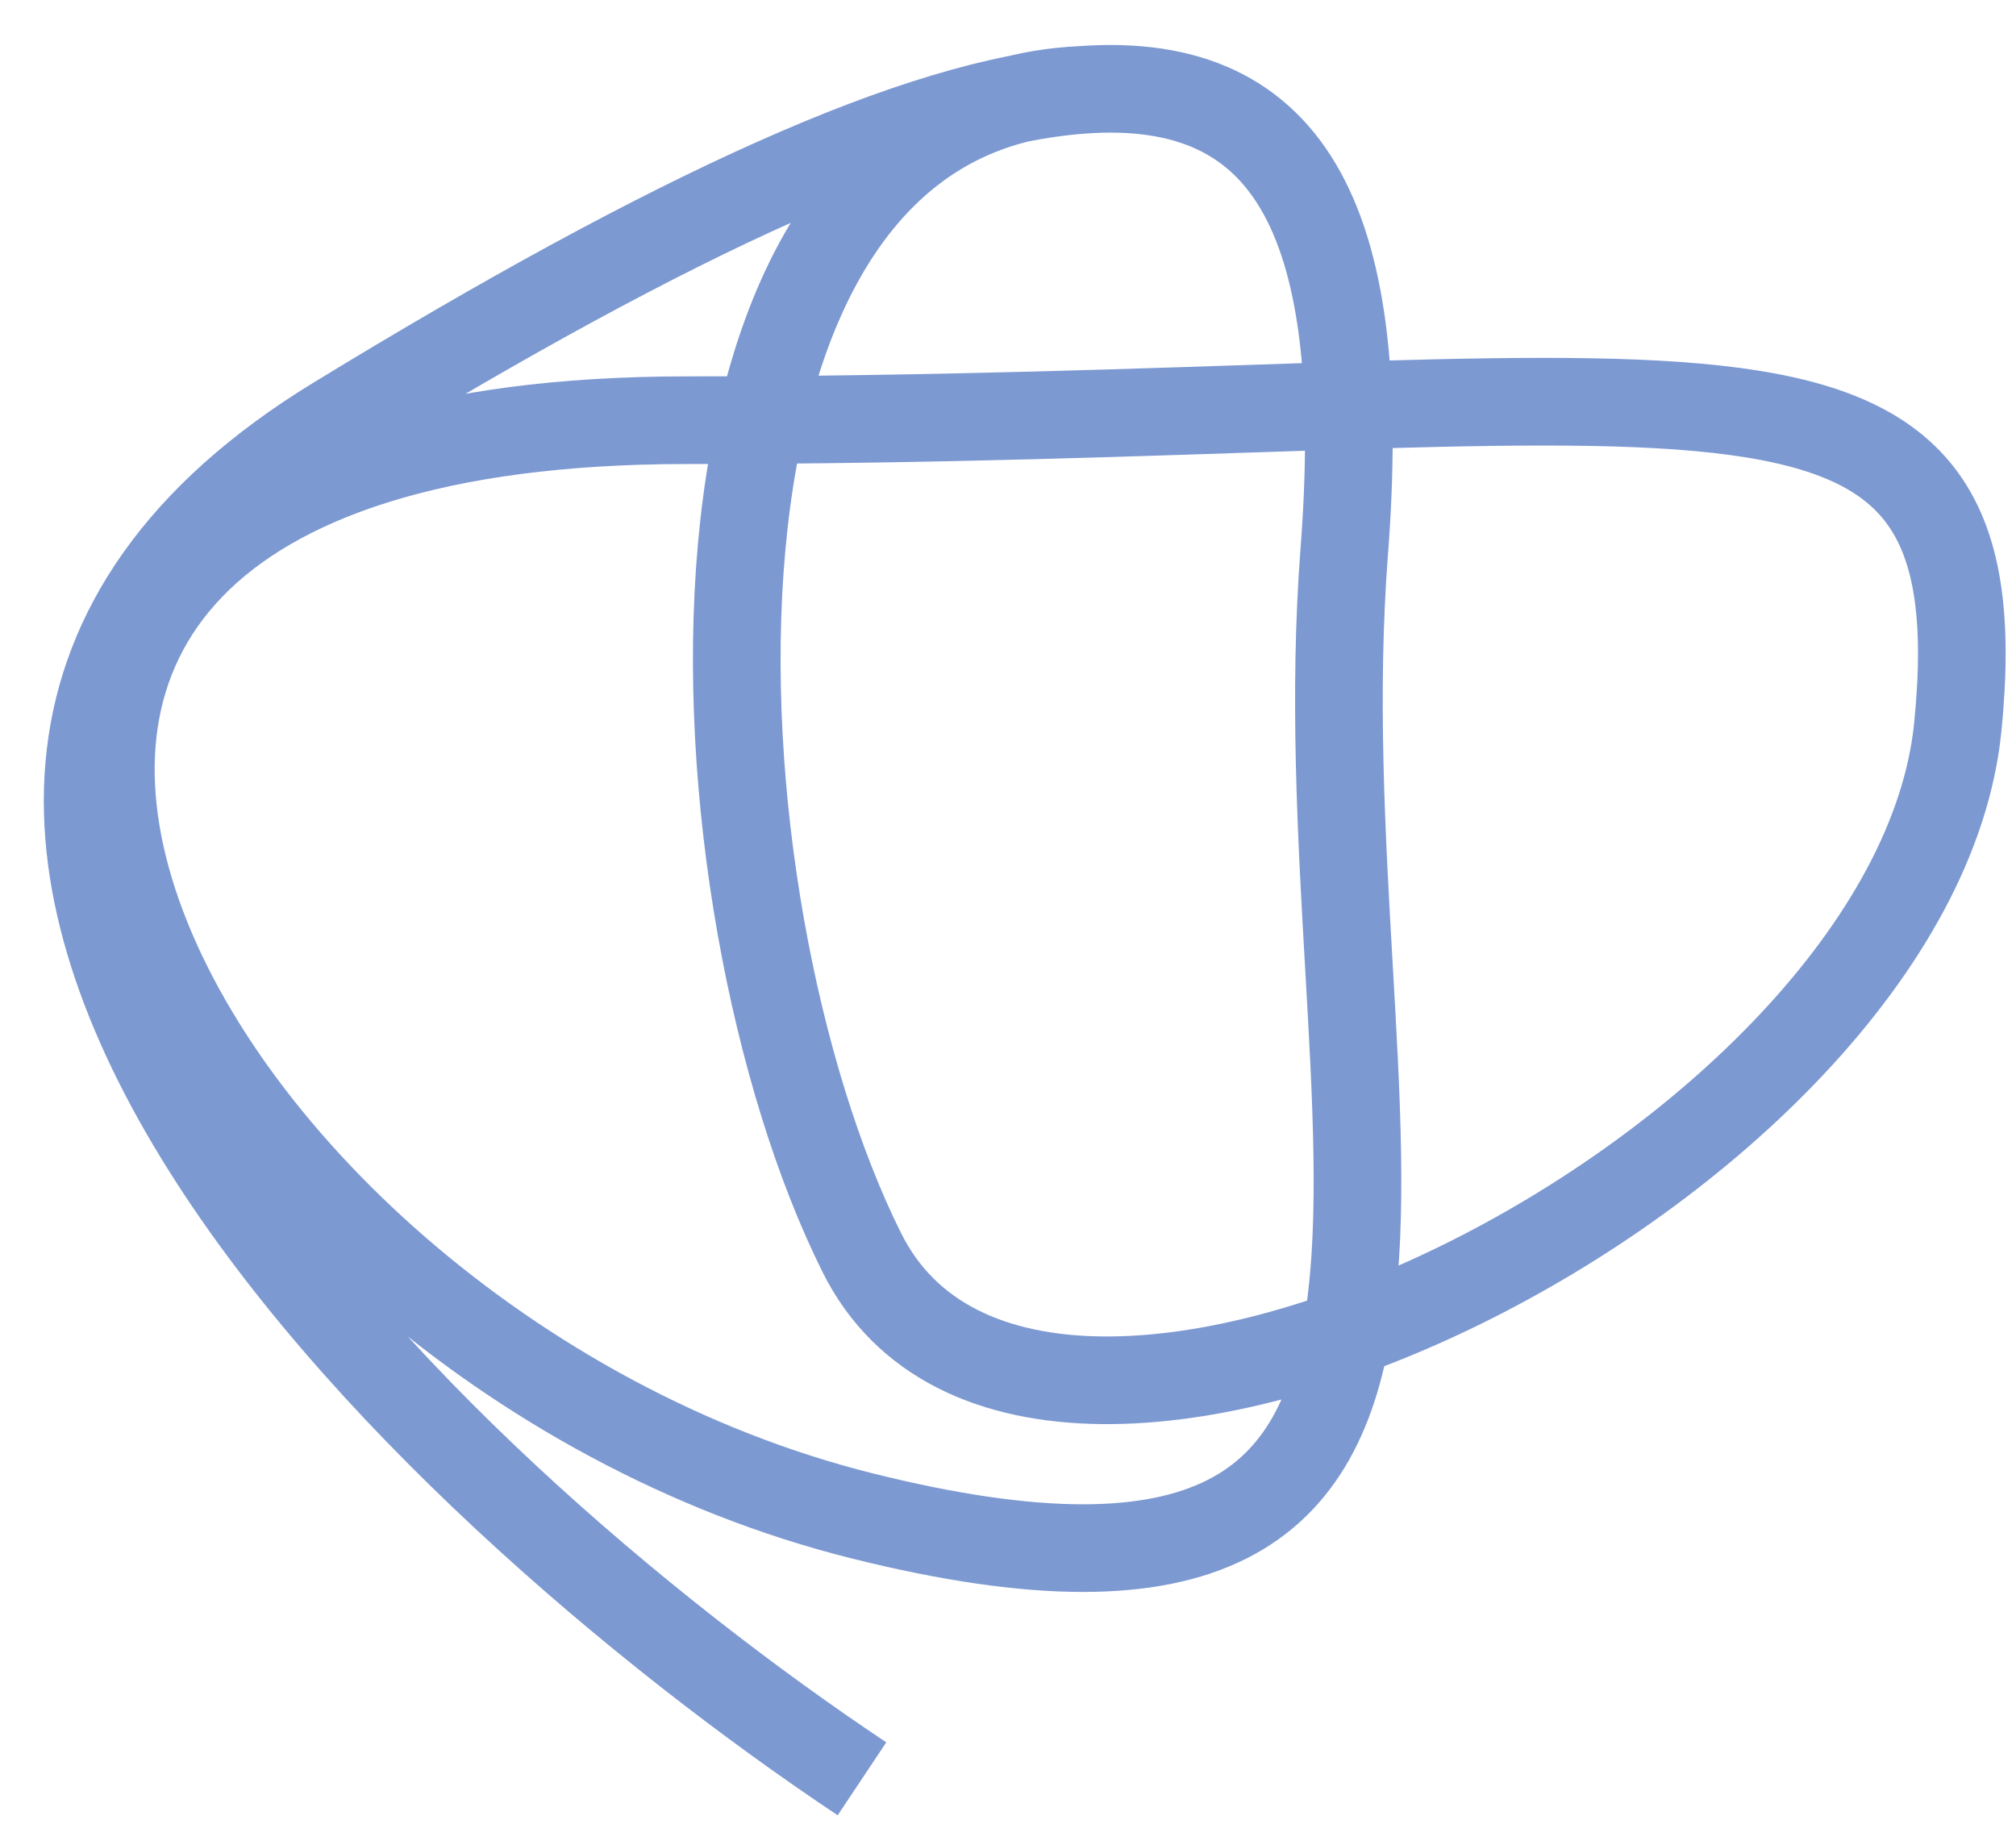
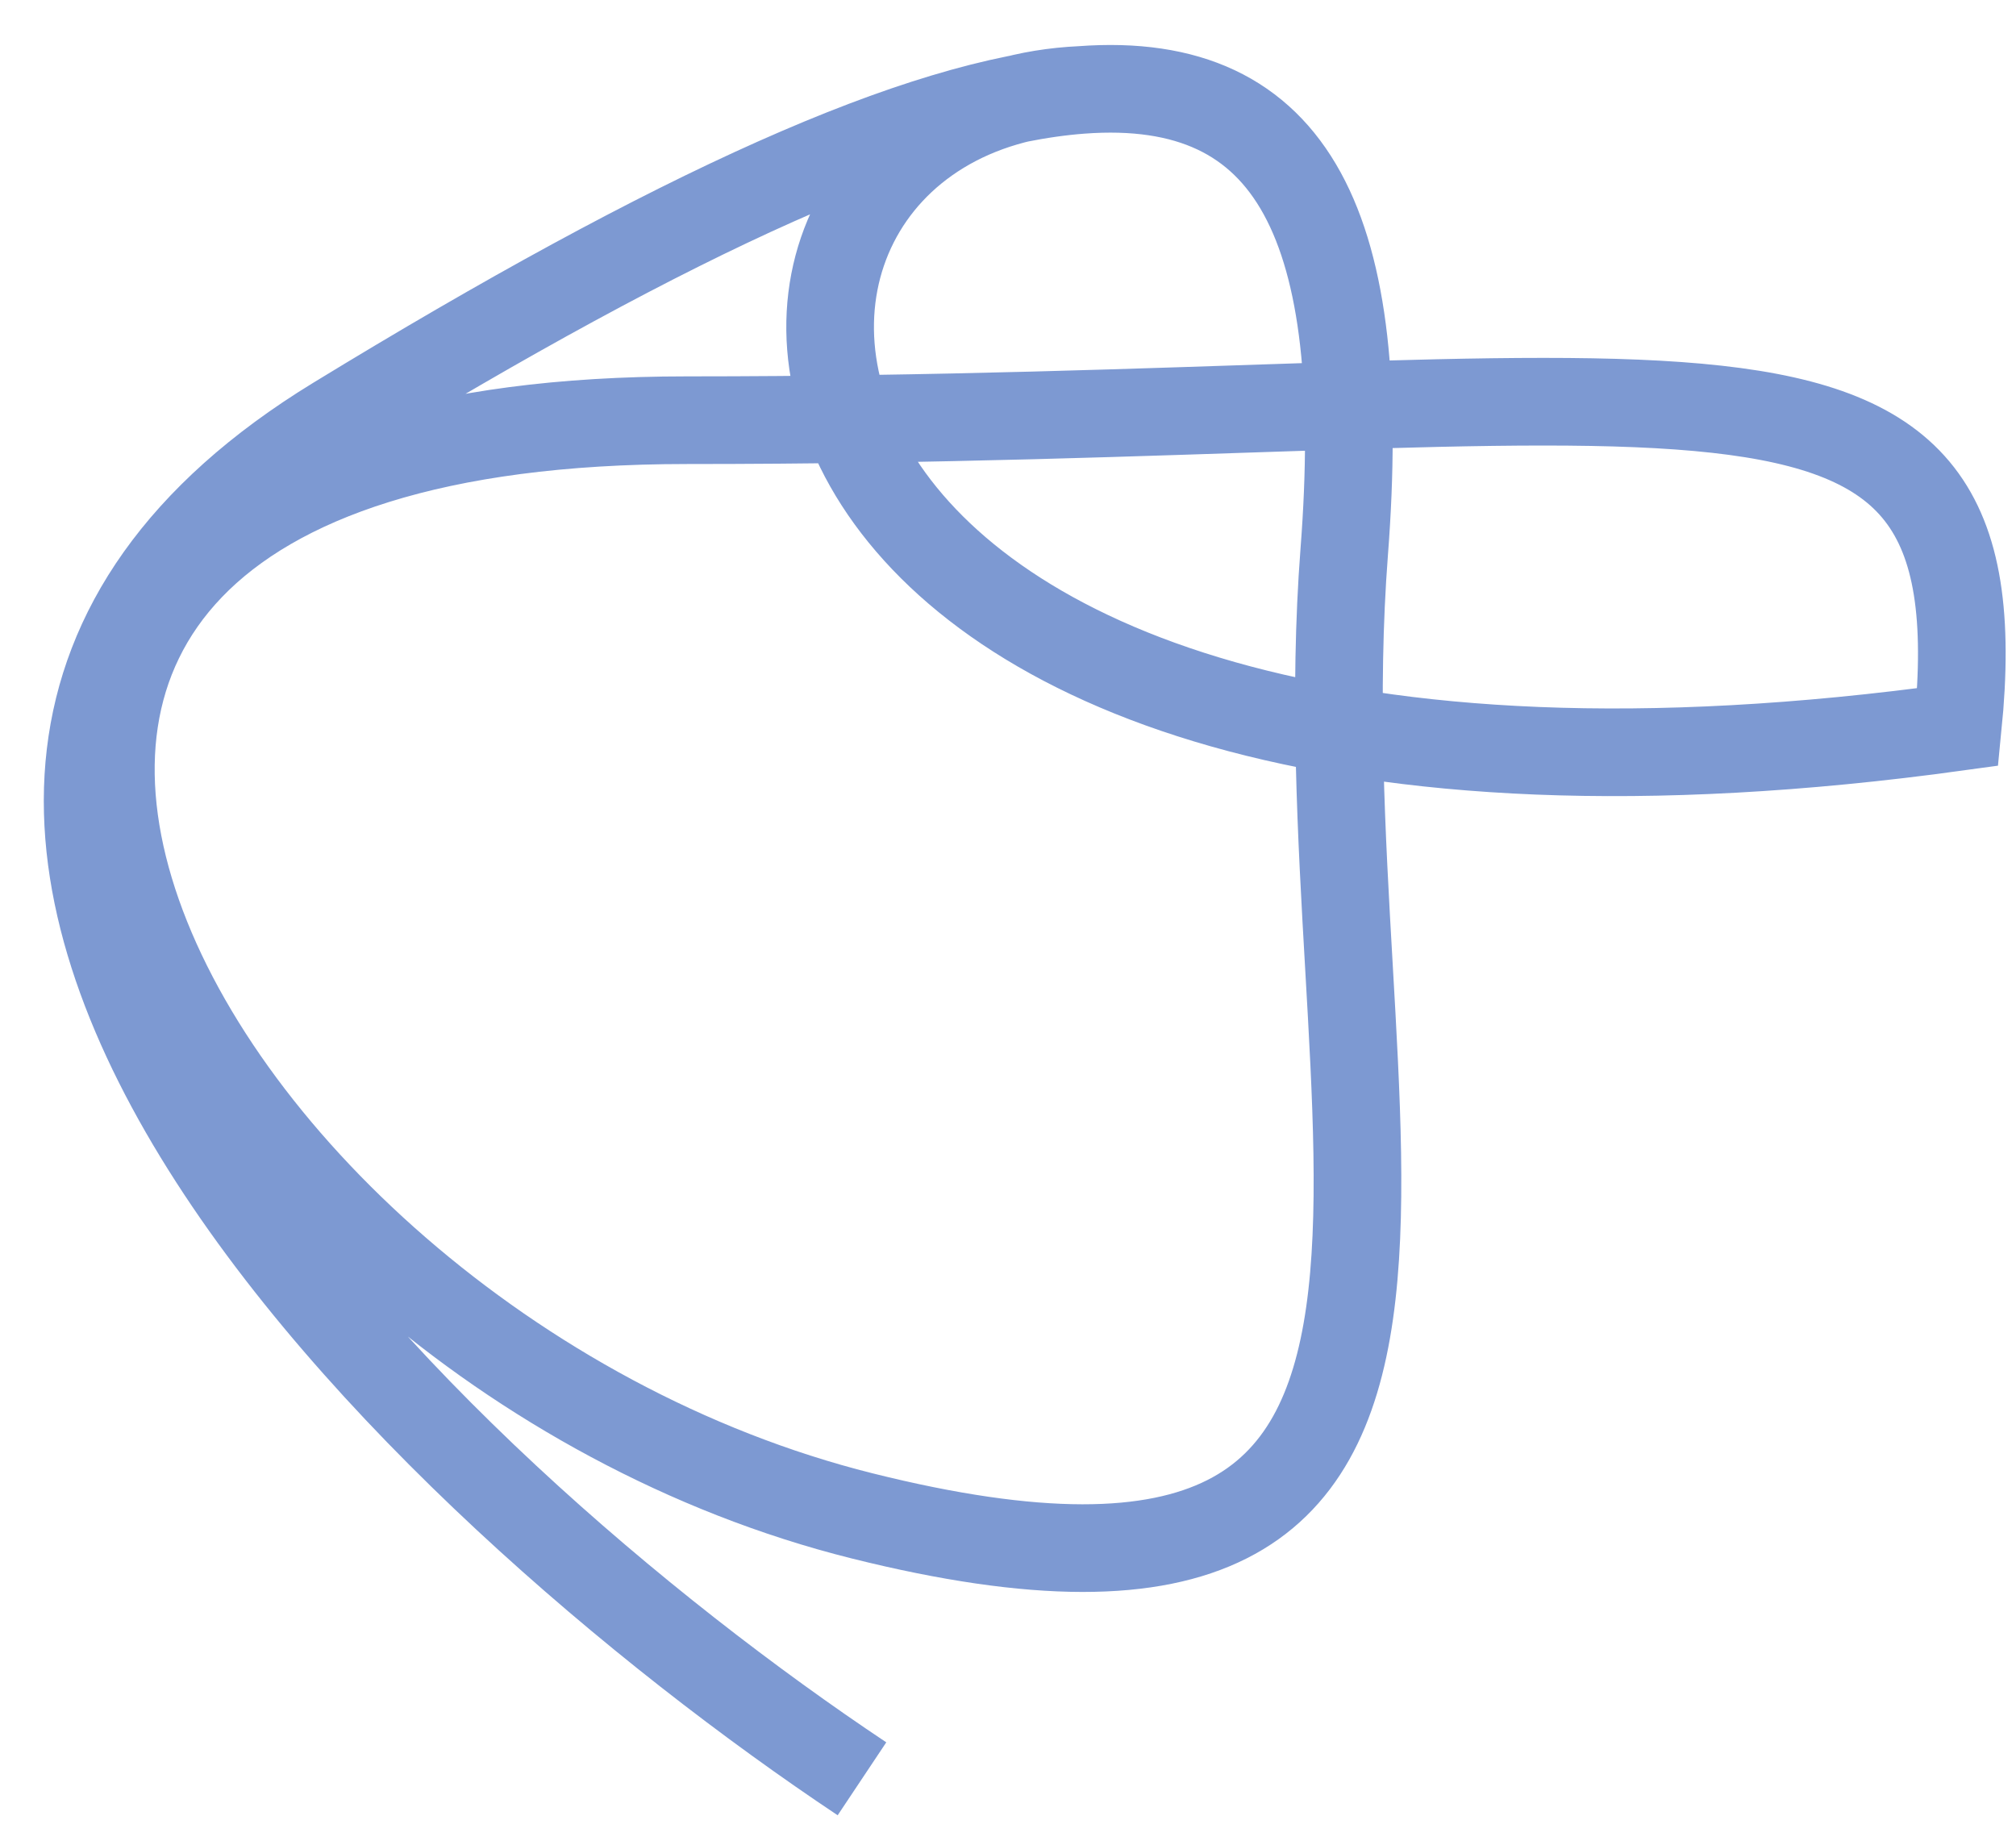
<svg xmlns="http://www.w3.org/2000/svg" width="23" height="21" viewBox="0 0 23 21" fill="none">
-   <path d="M9.834 20.294C4.834 16.961 -3.366 9.194 3.834 4.794C7.719 2.421 10.486 1.165 12.336 1.026M12.336 1.026C14.773 0.844 15.62 2.6 15.336 6.294C14.836 12.794 17.833 19.294 9.834 17.294C1.836 15.294 -3.664 4.794 7.836 4.794C19.336 4.794 22.836 3.294 22.336 8.294C21.836 13.294 11.833 18.294 9.834 14.294C7.836 10.294 7.336 1.258 12.336 1.026Z" stroke="#7D99D2" />
+   <path d="M9.834 20.294C4.834 16.961 -3.366 9.194 3.834 4.794C7.719 2.421 10.486 1.165 12.336 1.026M12.336 1.026C14.773 0.844 15.62 2.6 15.336 6.294C14.836 12.794 17.833 19.294 9.834 17.294C1.836 15.294 -3.664 4.794 7.836 4.794C19.336 4.794 22.836 3.294 22.336 8.294C7.836 10.294 7.336 1.258 12.336 1.026Z" stroke="#7D99D2" />
</svg>